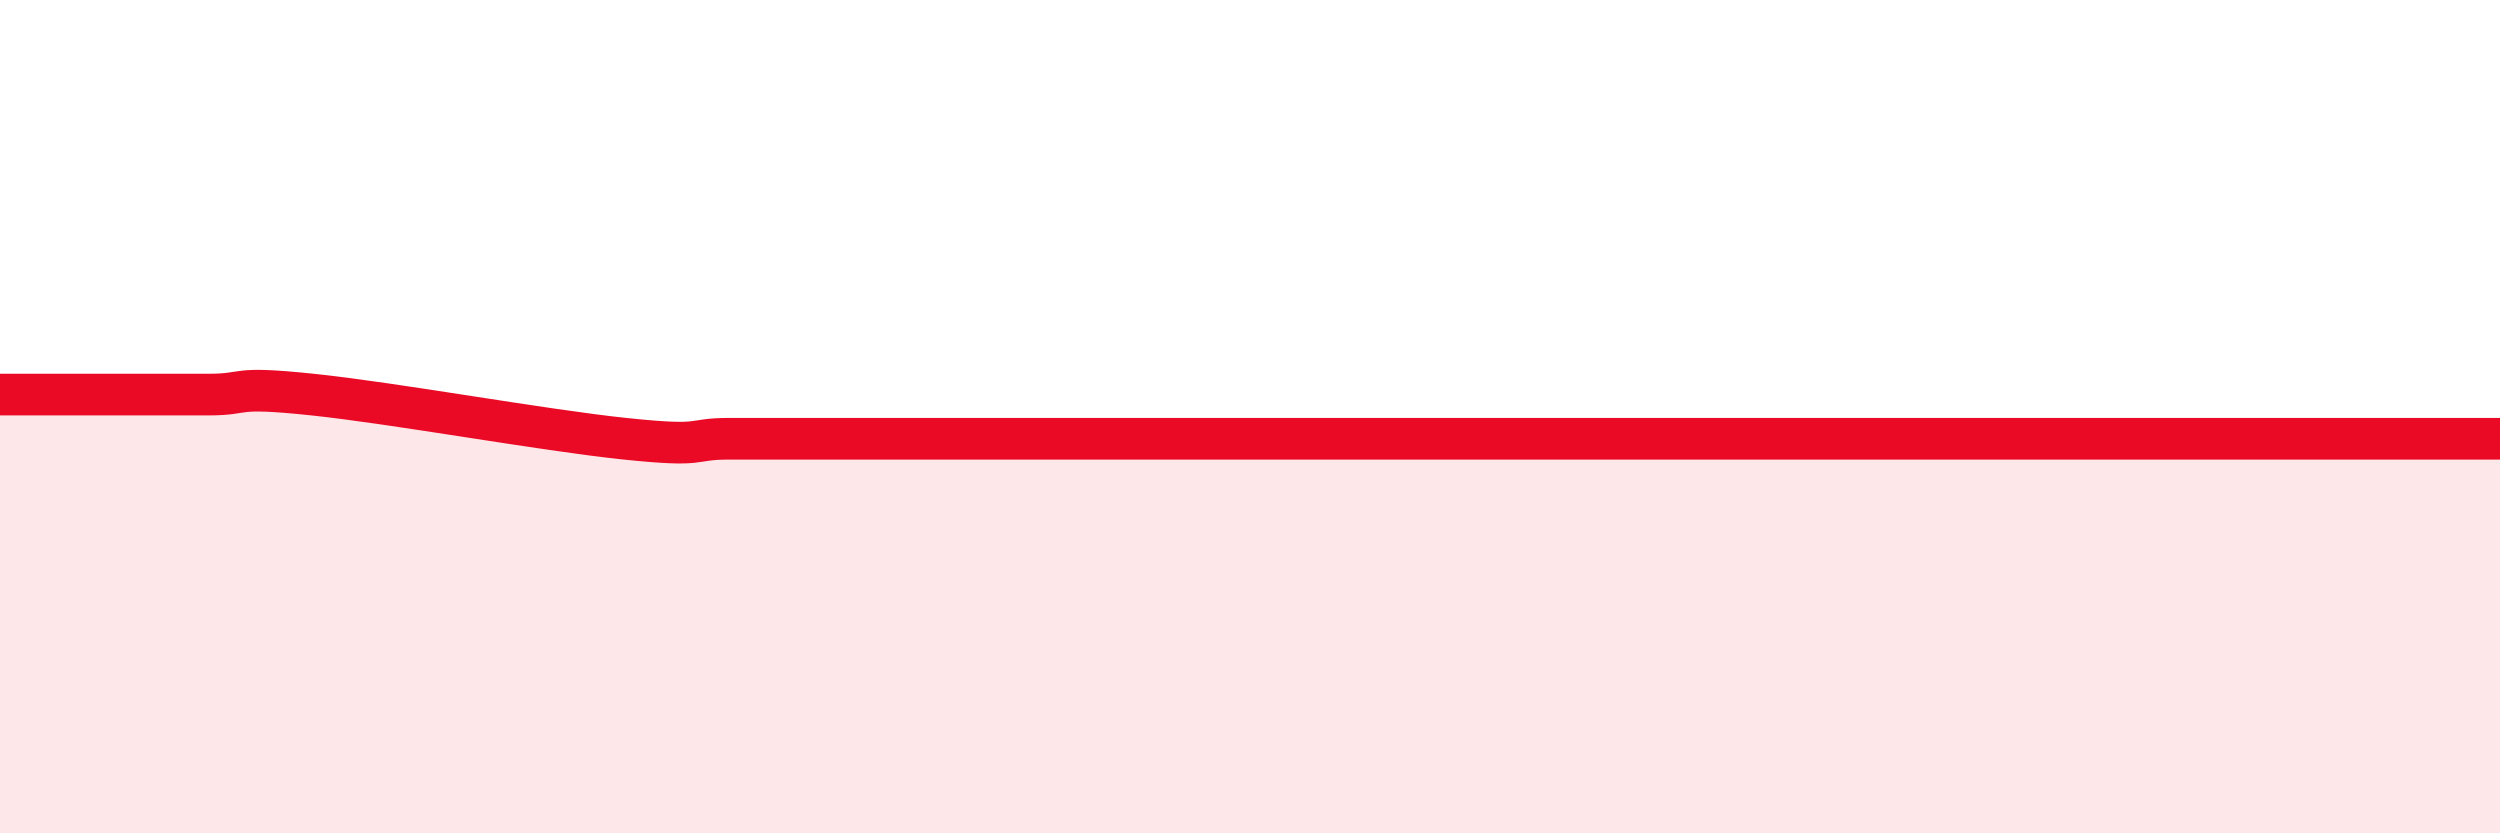
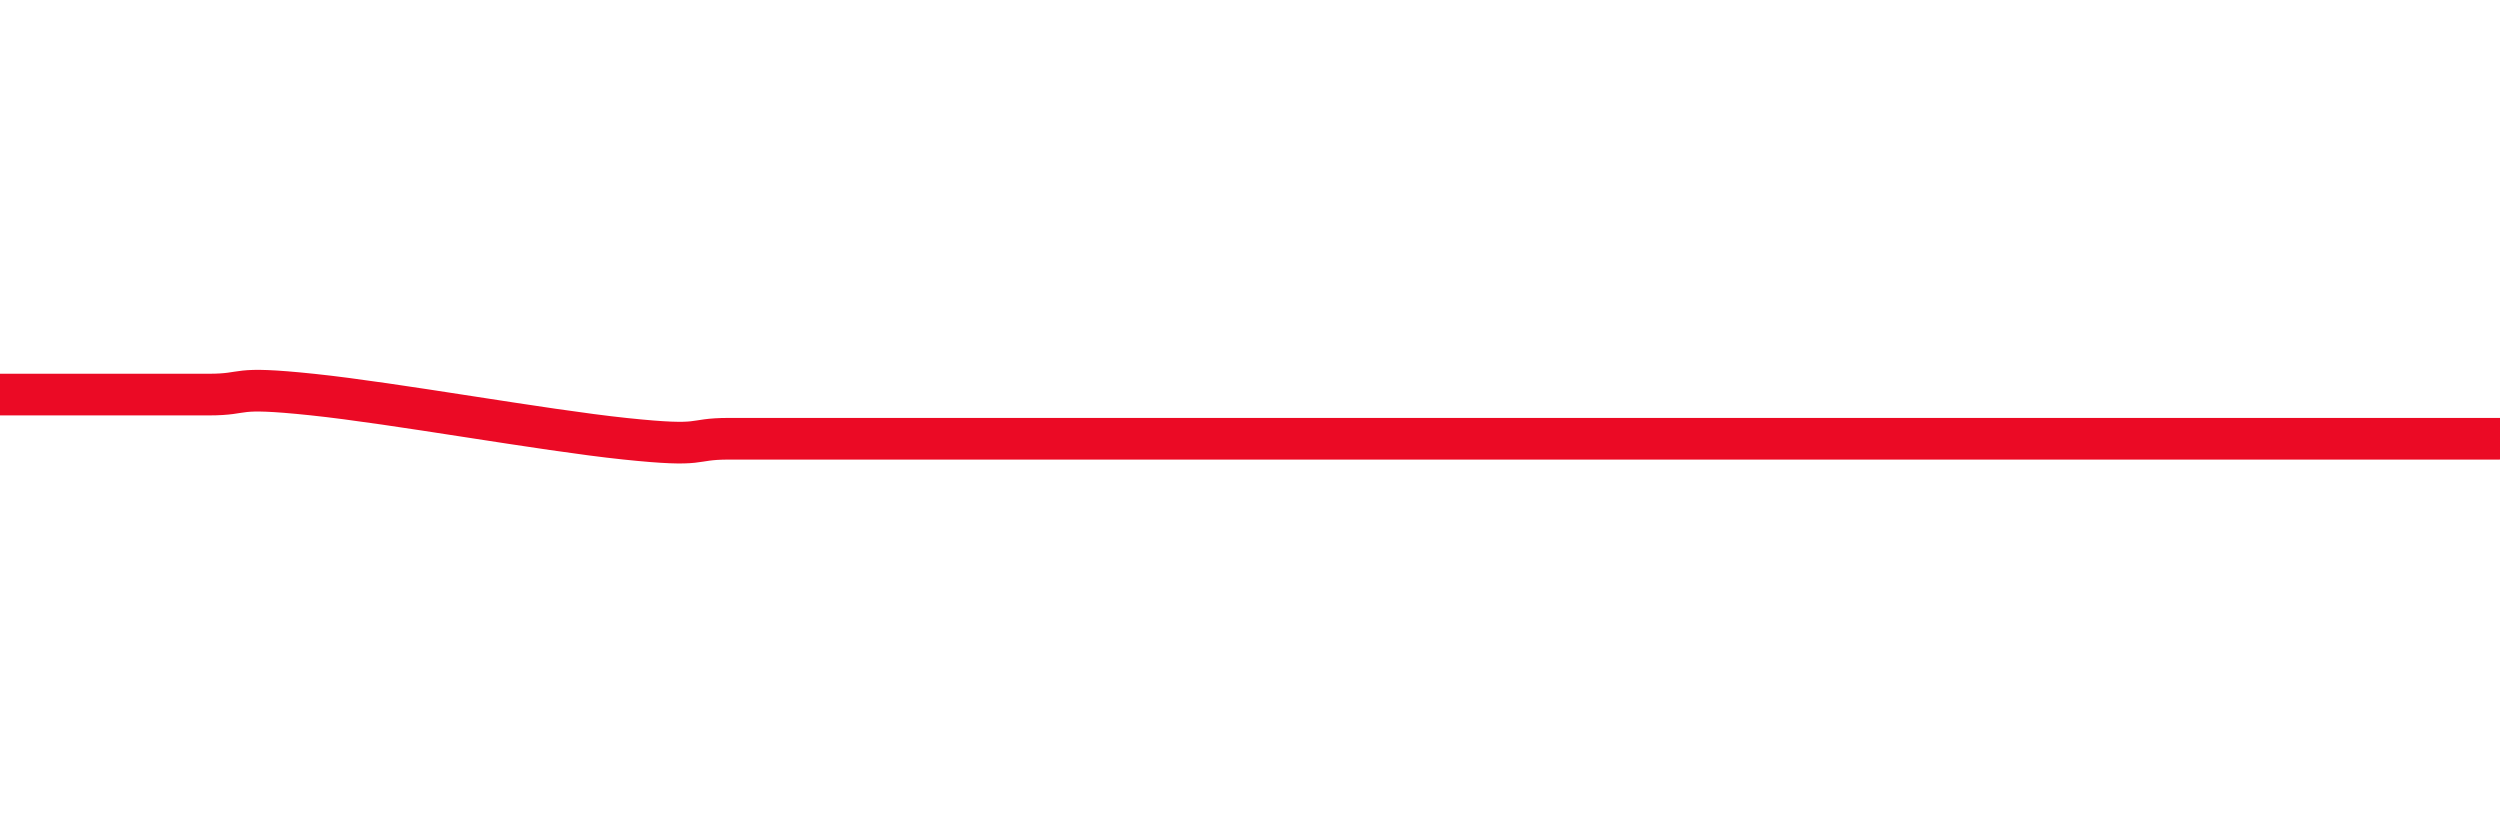
<svg xmlns="http://www.w3.org/2000/svg" width="60" height="20" viewBox="0 0 60 20">
-   <path d="M 0,9.47 C 0.5,9.47 1.5,9.47 2.5,9.47 C 3.5,9.47 4,9.47 5,9.47 C 6,9.47 5.5,9.26 7.5,9.47 C 9.5,9.68 13,10.32 15,10.53 C 17,10.74 16.5,10.53 17.5,10.53 C 18.5,10.53 19,10.53 20,10.53 C 21,10.53 21.5,10.53 22.5,10.53 C 23.5,10.53 24,10.53 25,10.53 C 26,10.53 26.5,10.53 27.5,10.53 C 28.5,10.53 29,10.53 30,10.53 C 31,10.53 31.5,10.53 32.5,10.53 C 33.5,10.53 34,10.53 35,10.53 C 36,10.53 36.5,10.53 37.5,10.53 C 38.5,10.53 39,10.53 40,10.53 C 41,10.53 41.5,10.53 42.5,10.53 C 43.5,10.53 44,10.53 45,10.53 C 46,10.53 46.5,10.53 47.5,10.53 C 48.5,10.53 49,10.53 50,10.53 C 51,10.53 51.5,10.53 52.5,10.53 C 53.5,10.53 53.5,10.53 55,10.53 C 56.5,10.53 59,10.53 60,10.53L60 20L0 20Z" fill="#EB0A25" opacity="0.1" stroke-linecap="round" stroke-linejoin="round" />
-   <path d="M 0,9.47 C 0.5,9.47 1.5,9.47 2.5,9.47 C 3.5,9.47 4,9.47 5,9.47 C 6,9.47 5.5,9.26 7.5,9.47 C 9.5,9.68 13,10.32 15,10.53 C 17,10.74 16.5,10.53 17.5,10.53 C 18.5,10.53 19,10.53 20,10.53 C 21,10.53 21.5,10.53 22.5,10.53 C 23.5,10.53 24,10.53 25,10.53 C 26,10.53 26.5,10.53 27.5,10.53 C 28.5,10.53 29,10.53 30,10.53 C 31,10.53 31.5,10.53 32.5,10.53 C 33.5,10.53 34,10.53 35,10.53 C 36,10.53 36.5,10.53 37.5,10.53 C 38.5,10.53 39,10.53 40,10.53 C 41,10.53 41.5,10.53 42.5,10.53 C 43.5,10.53 44,10.53 45,10.53 C 46,10.53 46.5,10.53 47.5,10.53 C 48.5,10.53 49,10.53 50,10.53 C 51,10.53 51.5,10.53 52.5,10.53 C 53.5,10.53 53.5,10.53 55,10.53 C 56.5,10.53 59,10.53 60,10.53" stroke="#EB0A25" stroke-width="1" fill="none" stroke-linecap="round" stroke-linejoin="round" />
+   <path d="M 0,9.47 C 0.5,9.47 1.5,9.47 2.5,9.47 C 3.5,9.47 4,9.47 5,9.47 C 6,9.47 5.5,9.26 7.5,9.47 C 9.5,9.68 13,10.32 15,10.53 C 17,10.74 16.5,10.53 17.5,10.53 C 18.5,10.53 19,10.53 20,10.53 C 21,10.53 21.5,10.53 22.5,10.53 C 23.5,10.53 24,10.53 25,10.53 C 28.5,10.53 29,10.53 30,10.53 C 31,10.53 31.5,10.53 32.5,10.53 C 33.5,10.53 34,10.53 35,10.53 C 36,10.53 36.5,10.53 37.5,10.53 C 38.5,10.53 39,10.53 40,10.53 C 41,10.53 41.5,10.53 42.5,10.53 C 43.5,10.53 44,10.53 45,10.53 C 46,10.53 46.5,10.53 47.5,10.53 C 48.5,10.53 49,10.53 50,10.53 C 51,10.53 51.5,10.53 52.5,10.53 C 53.5,10.53 53.5,10.53 55,10.53 C 56.5,10.53 59,10.53 60,10.53" stroke="#EB0A25" stroke-width="1" fill="none" stroke-linecap="round" stroke-linejoin="round" />
</svg>